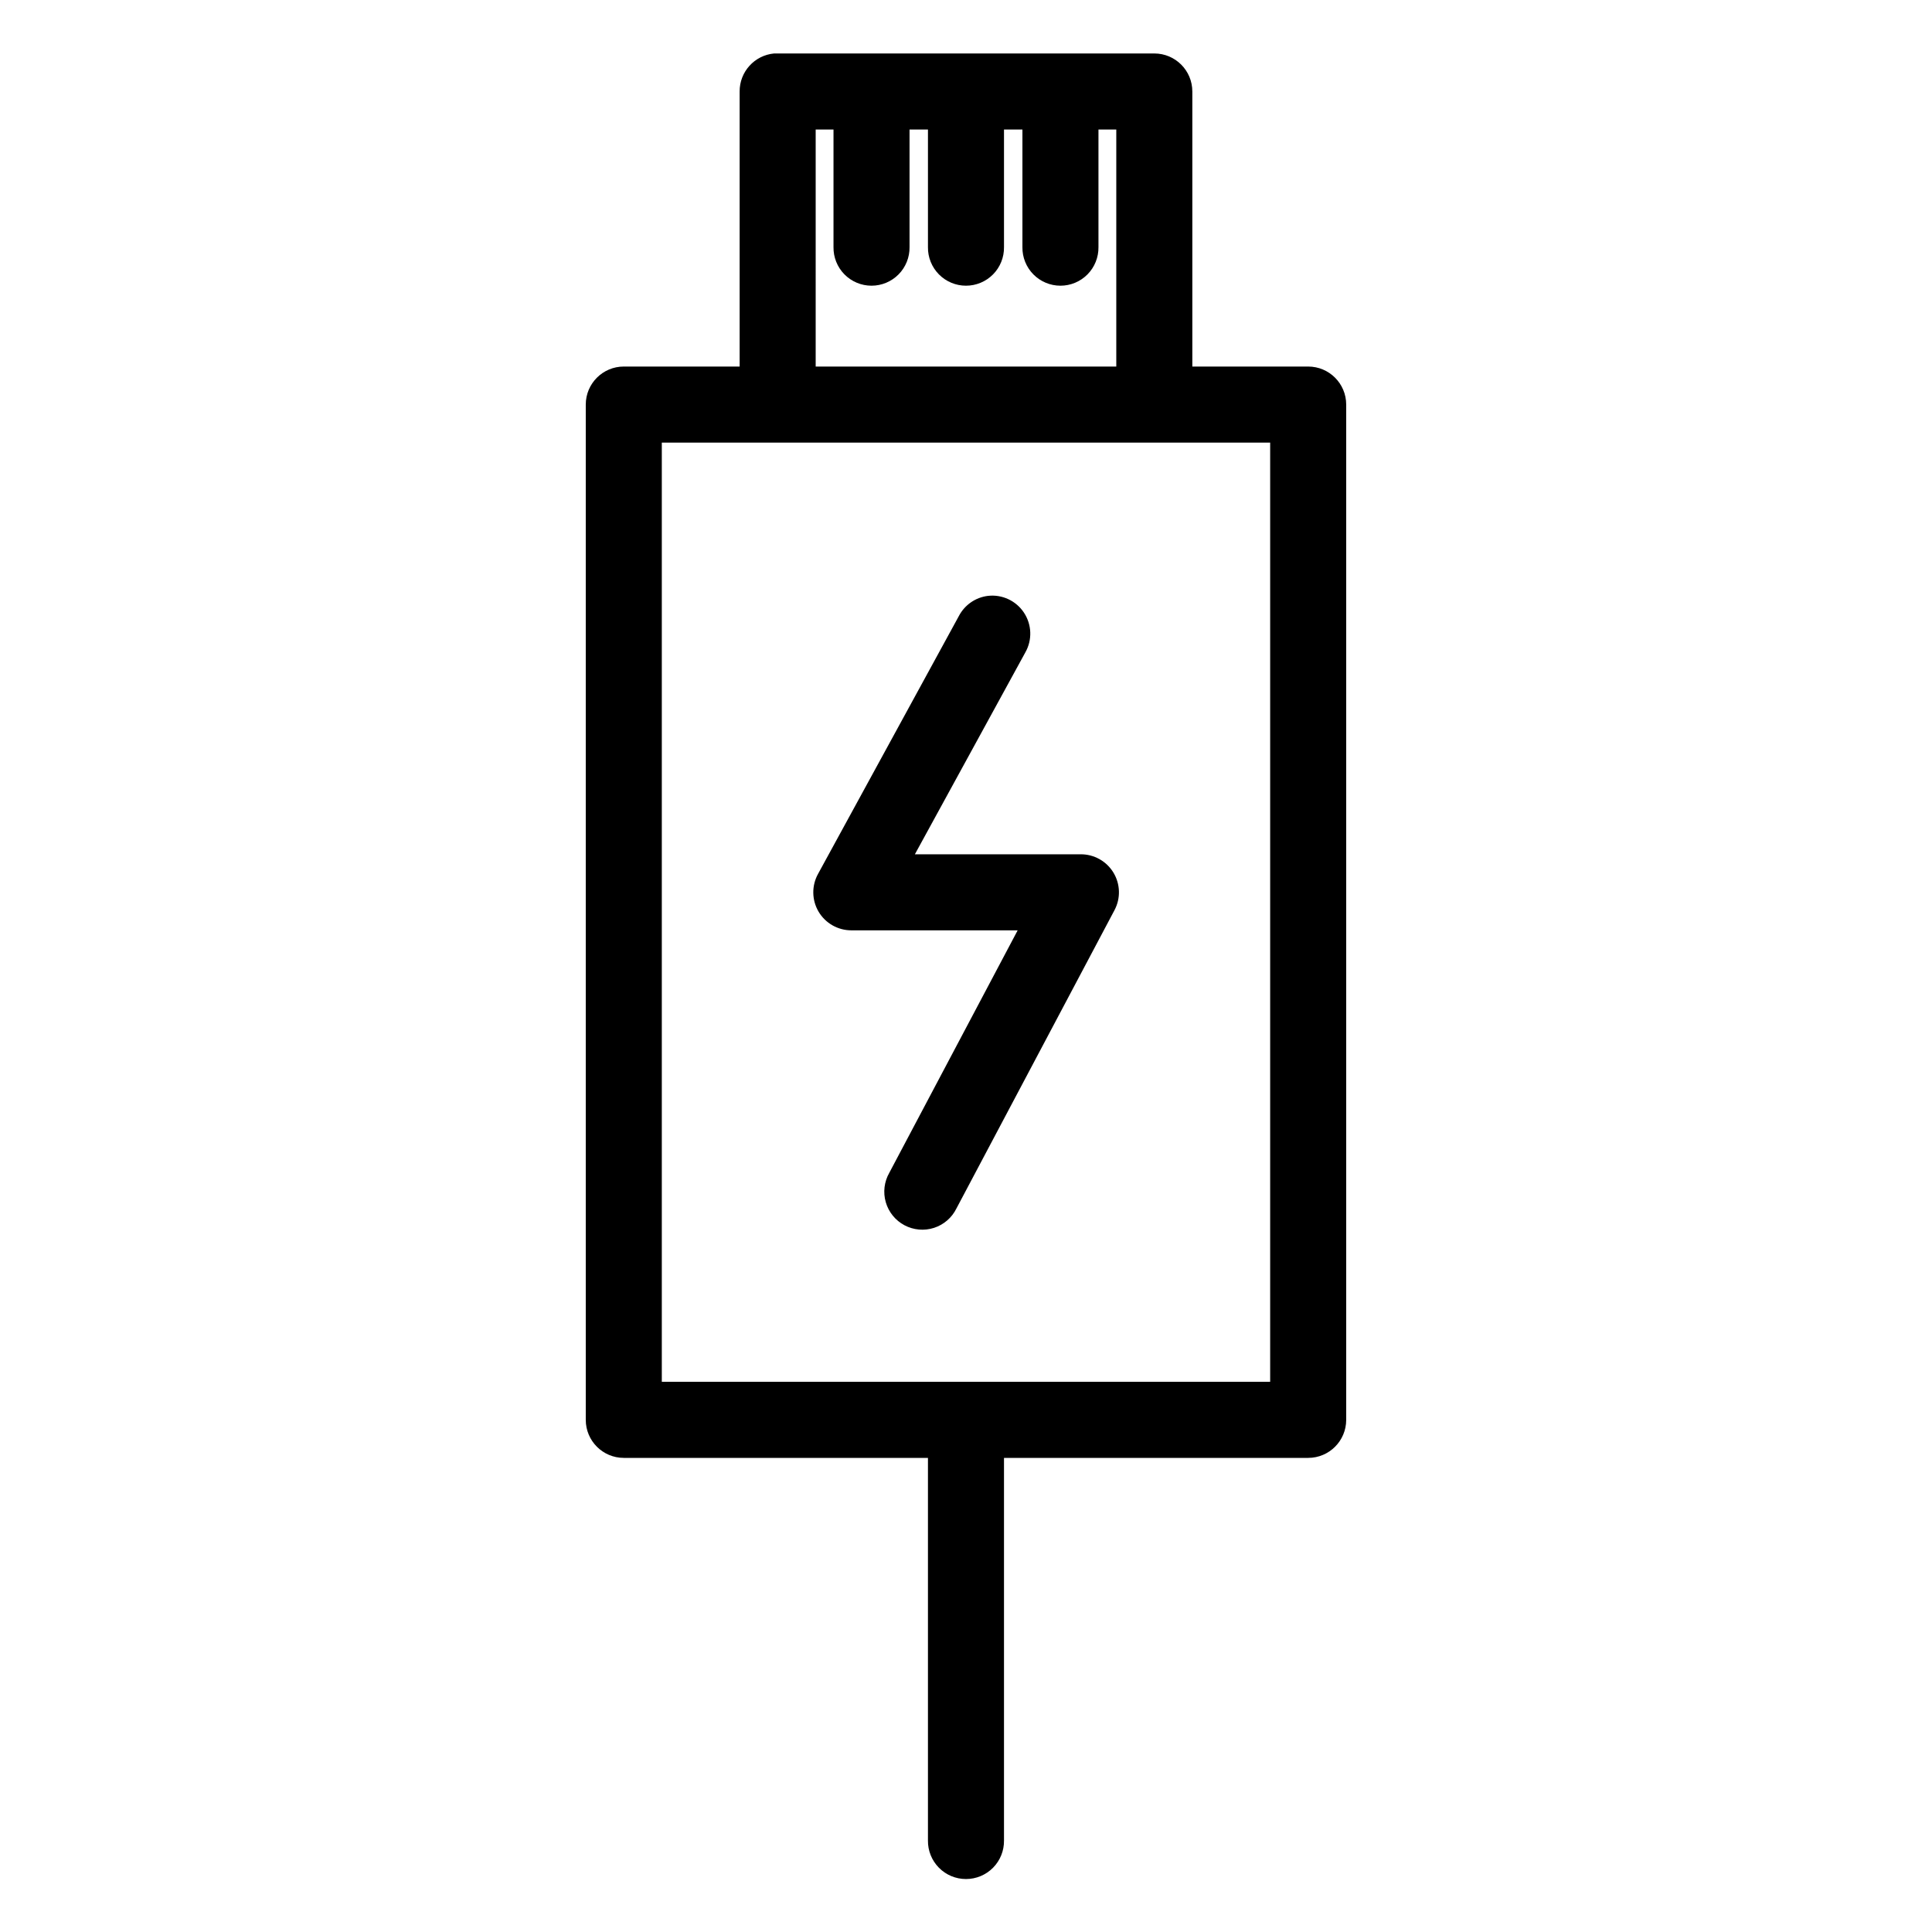
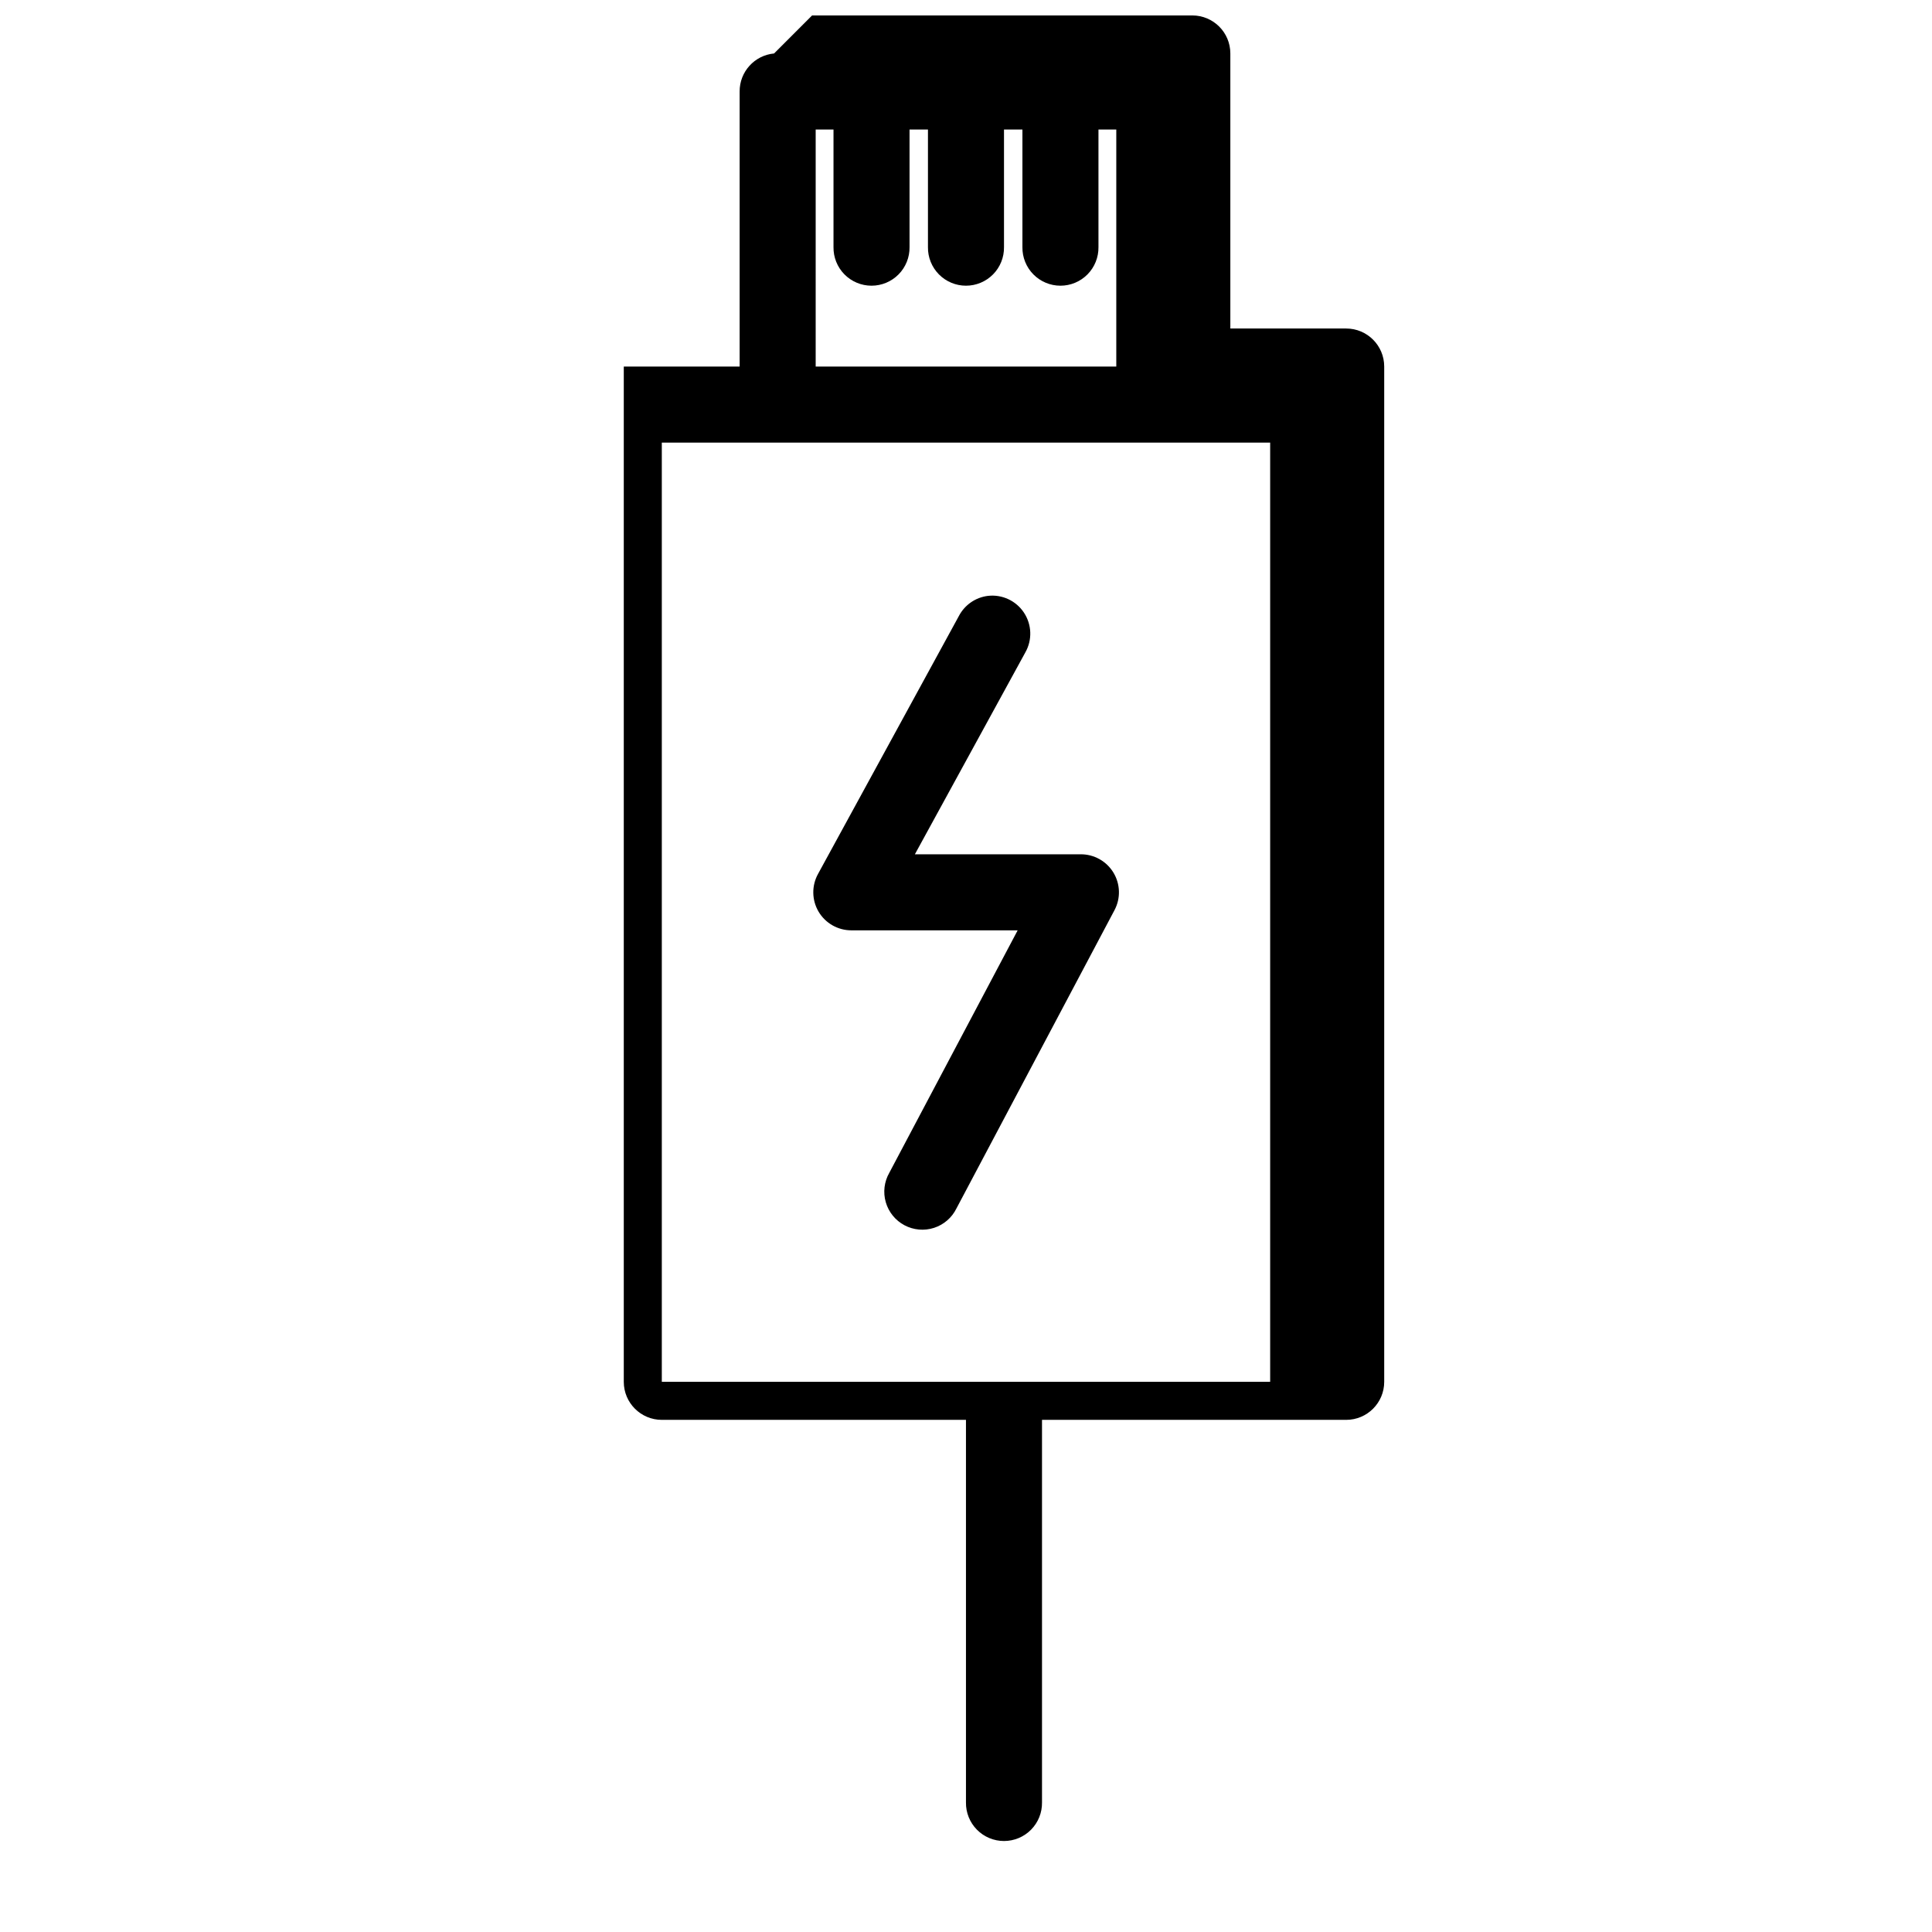
<svg xmlns="http://www.w3.org/2000/svg" fill="#000000" width="800px" height="800px" version="1.1" viewBox="144 144 512 512">
-   <path d="m349.14 158.17c-5.191 0.488-9.152 4.859-9.129 10.074v72.895h-30.703c-5.562 0-10.074 4.512-10.074 10.078v269.06c0 5.566 4.512 10.078 10.074 10.078h80.609v101.39c-0.039 2.699 1.008 5.297 2.902 7.219 1.891 1.922 4.477 3 7.176 3 2.695 0 5.281-1.078 7.176-3 1.891-1.922 2.938-4.519 2.898-7.219v-101.39h80.609c5.566 0 10.078-4.512 10.078-10.078v-269.06c0-5.566-4.512-10.078-10.078-10.078h-30.699v-72.895c0-5.566-4.512-10.074-10.078-10.074h-99.816c-0.316-0.016-0.629-0.016-0.945 0zm11.023 20.152h4.723v31.172c-0.039 2.695 1.004 5.297 2.898 7.219 1.895 1.918 4.481 3 7.176 3 2.699 0 5.281-1.082 7.176-3 1.895-1.922 2.938-4.523 2.902-7.219v-31.172h4.879v31.172c-0.039 2.695 1.008 5.297 2.902 7.219 1.891 1.918 4.477 3 7.176 3 2.695 0 5.281-1.082 7.176-3 1.891-1.922 2.938-4.523 2.898-7.219v-31.172h4.883v31.172c-0.039 2.695 1.004 5.297 2.898 7.219 1.895 1.918 4.481 3 7.176 3 2.699 0 5.281-1.082 7.176-3 1.895-1.922 2.938-4.523 2.902-7.219v-31.172h4.723v62.816h-79.664zm-40.777 82.969h161.22v248.91h-161.22zm86.434 40.621c-3.297 0.402-6.184 2.406-7.715 5.352l-37.312 68.328c-1.73 3.121-1.676 6.926 0.133 10 1.812 3.07 5.113 4.957 8.684 4.957h44.082l-34.008 64.238c-1.359 2.367-1.699 5.184-0.945 7.809 0.758 2.625 2.547 4.832 4.957 6.109 2.414 1.281 5.242 1.527 7.84 0.688 2.598-0.844 4.742-2.707 5.941-5.16l41.879-79.035c1.664-3.137 1.555-6.914-0.285-9.949-1.84-3.031-5.141-4.875-8.691-4.852h-43.926l29.285-53.527c1.859-3.301 1.711-7.359-0.383-10.516-2.09-3.152-5.773-4.871-9.535-4.441z" />
+   <path d="m349.14 158.17c-5.191 0.488-9.152 4.859-9.129 10.074v72.895h-30.703v269.06c0 5.566 4.512 10.078 10.074 10.078h80.609v101.39c-0.039 2.699 1.008 5.297 2.902 7.219 1.891 1.922 4.477 3 7.176 3 2.695 0 5.281-1.078 7.176-3 1.891-1.922 2.938-4.519 2.898-7.219v-101.39h80.609c5.566 0 10.078-4.512 10.078-10.078v-269.06c0-5.566-4.512-10.078-10.078-10.078h-30.699v-72.895c0-5.566-4.512-10.074-10.078-10.074h-99.816c-0.316-0.016-0.629-0.016-0.945 0zm11.023 20.152h4.723v31.172c-0.039 2.695 1.004 5.297 2.898 7.219 1.895 1.918 4.481 3 7.176 3 2.699 0 5.281-1.082 7.176-3 1.895-1.922 2.938-4.523 2.902-7.219v-31.172h4.879v31.172c-0.039 2.695 1.008 5.297 2.902 7.219 1.891 1.918 4.477 3 7.176 3 2.695 0 5.281-1.082 7.176-3 1.891-1.922 2.938-4.523 2.898-7.219v-31.172h4.883v31.172c-0.039 2.695 1.004 5.297 2.898 7.219 1.895 1.918 4.481 3 7.176 3 2.699 0 5.281-1.082 7.176-3 1.895-1.922 2.938-4.523 2.902-7.219v-31.172h4.723v62.816h-79.664zm-40.777 82.969h161.22v248.91h-161.22zm86.434 40.621c-3.297 0.402-6.184 2.406-7.715 5.352l-37.312 68.328c-1.73 3.121-1.676 6.926 0.133 10 1.812 3.07 5.113 4.957 8.684 4.957h44.082l-34.008 64.238c-1.359 2.367-1.699 5.184-0.945 7.809 0.758 2.625 2.547 4.832 4.957 6.109 2.414 1.281 5.242 1.527 7.84 0.688 2.598-0.844 4.742-2.707 5.941-5.16l41.879-79.035c1.664-3.137 1.555-6.914-0.285-9.949-1.84-3.031-5.141-4.875-8.691-4.852h-43.926l29.285-53.527c1.859-3.301 1.711-7.359-0.383-10.516-2.09-3.152-5.773-4.871-9.535-4.441z" />
</svg>